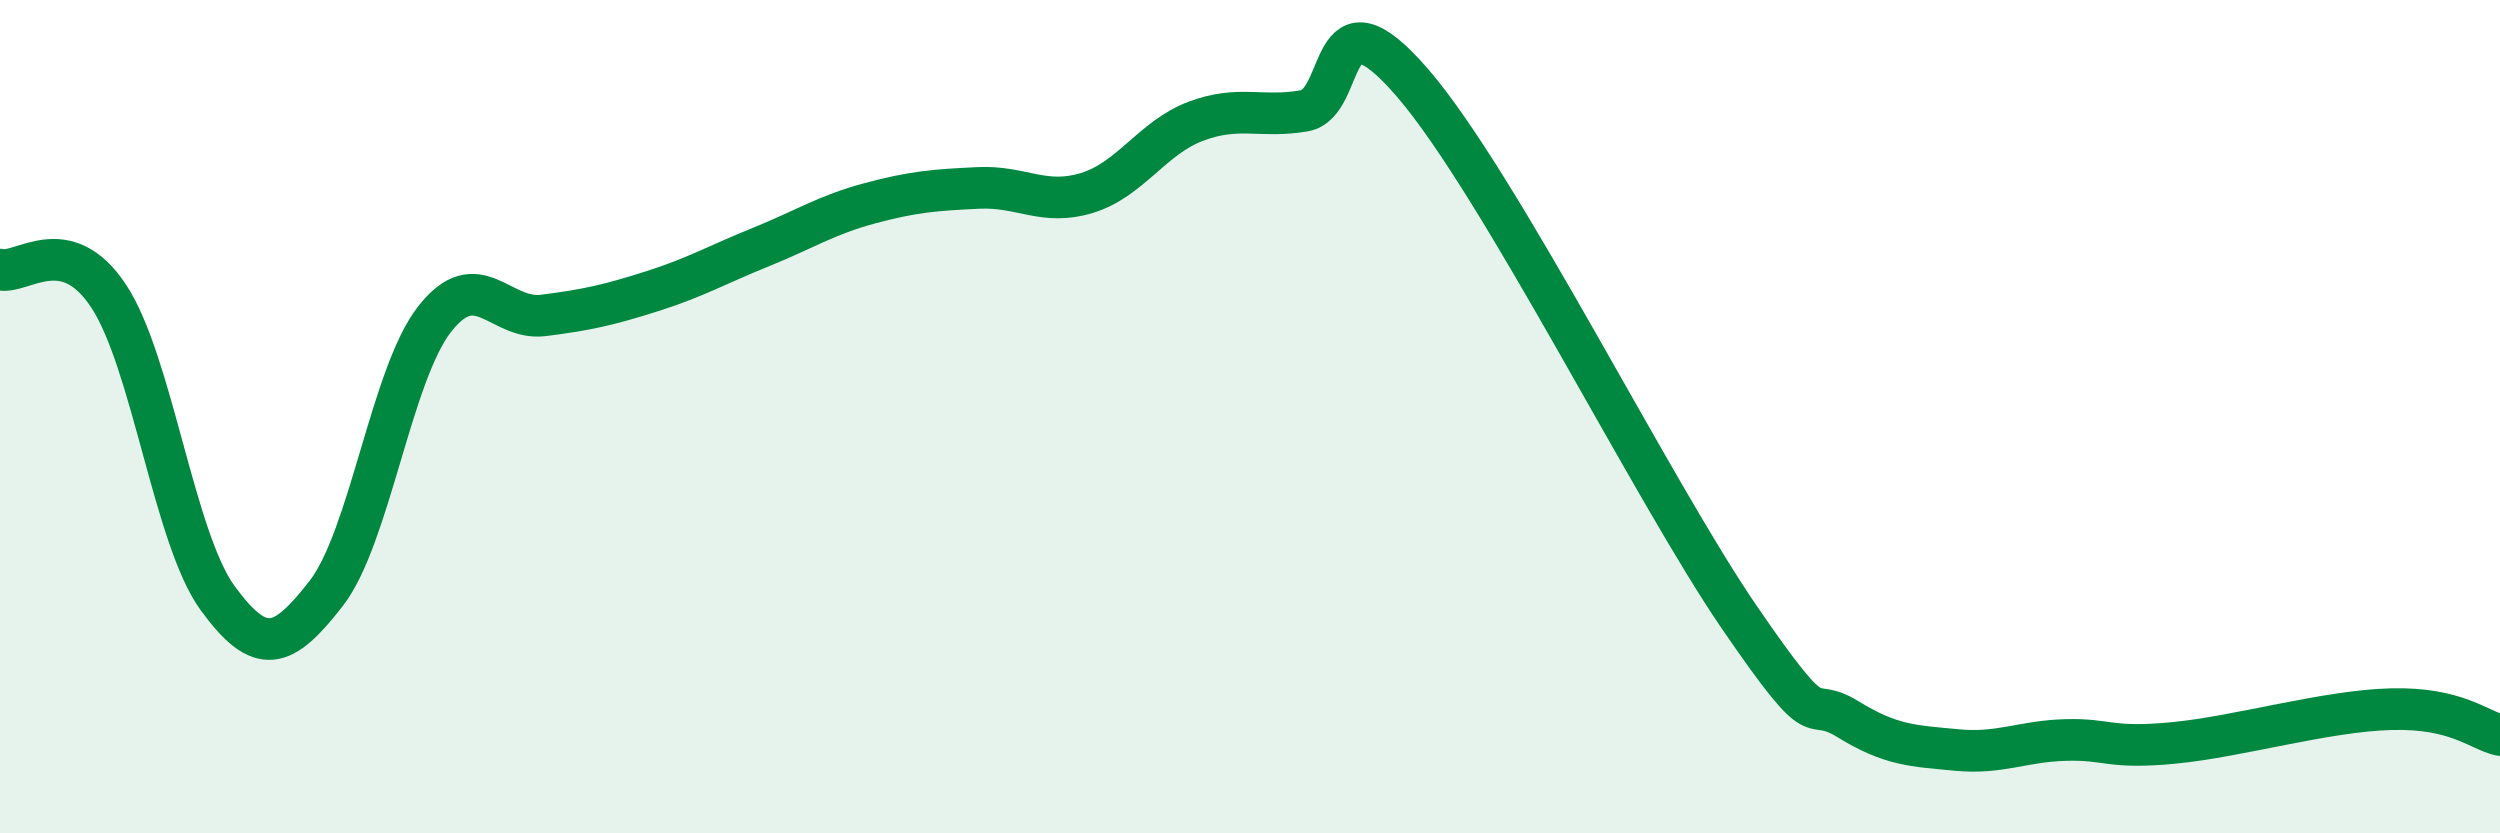
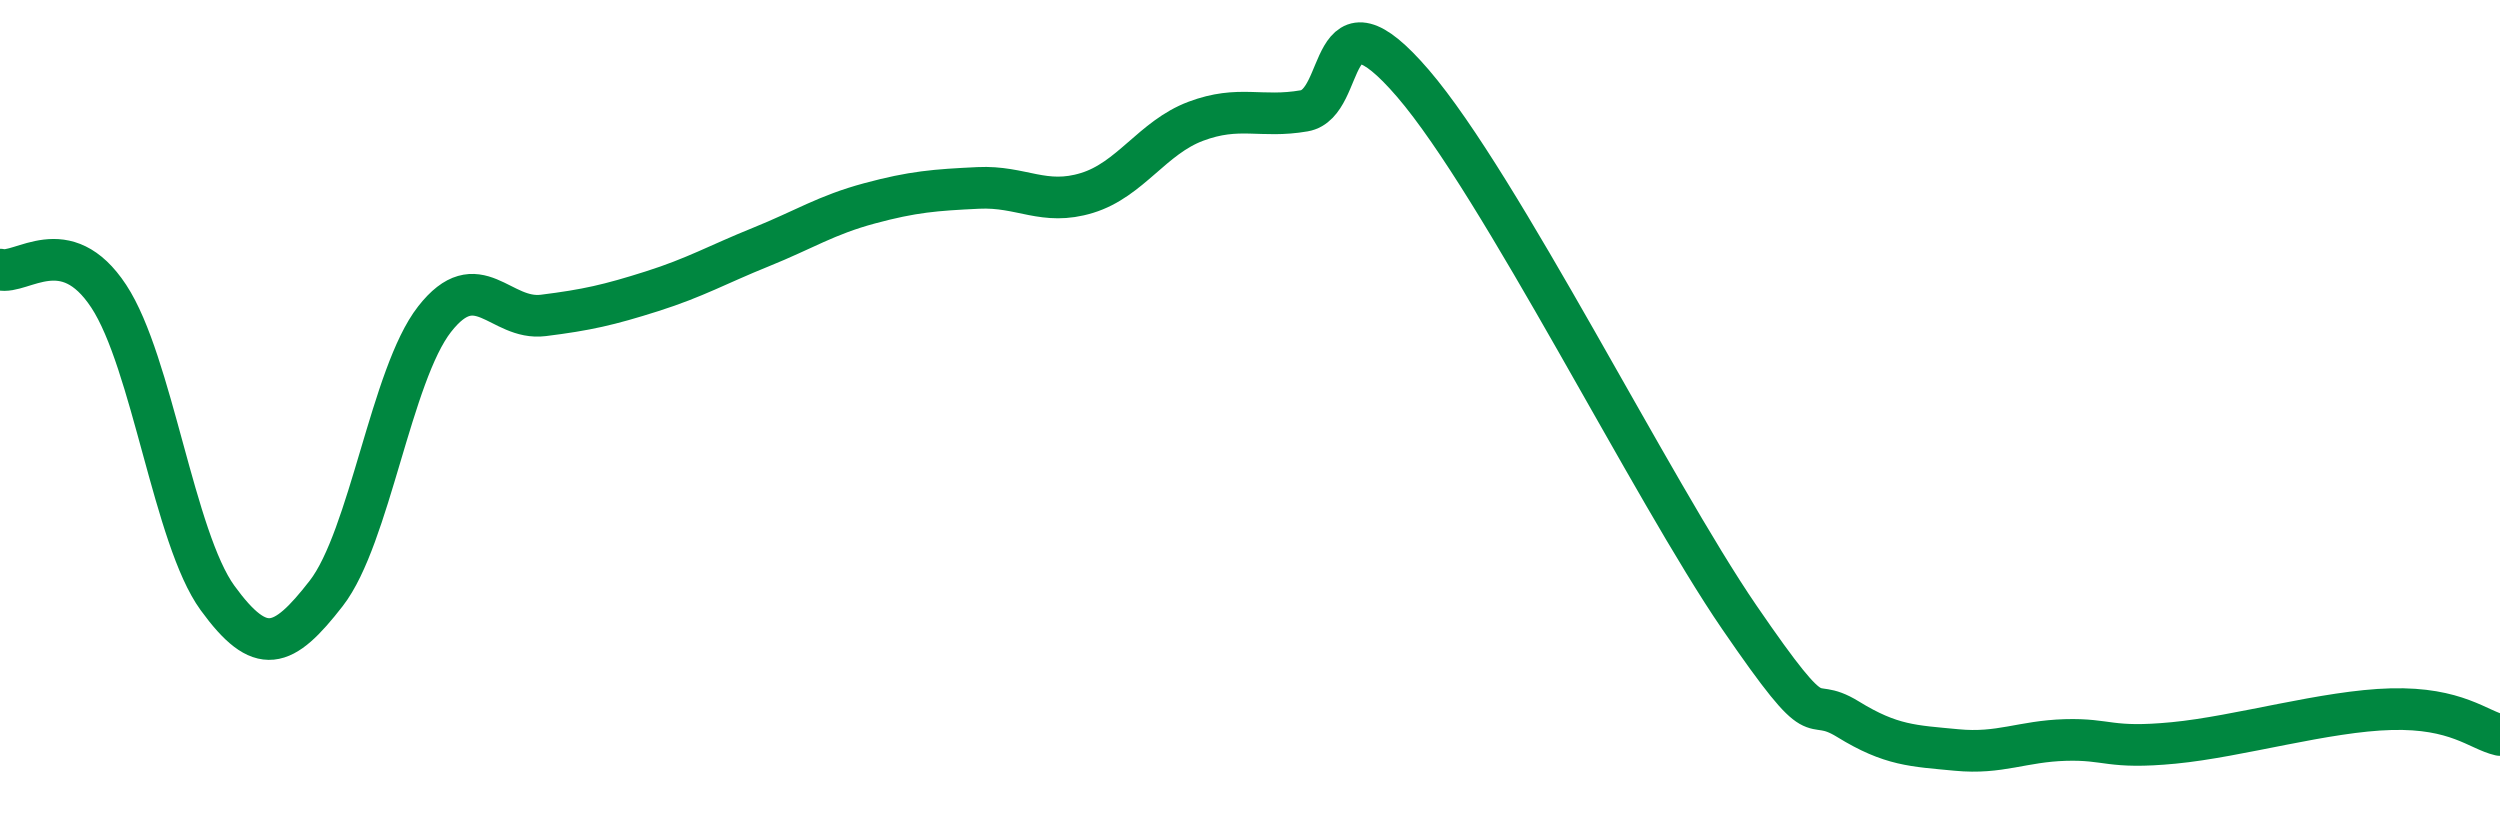
<svg xmlns="http://www.w3.org/2000/svg" width="60" height="20" viewBox="0 0 60 20">
-   <path d="M 0,6.47 C 0.52,6.6 1.57,5.53 2.61,7.11 C 3.65,8.69 4.18,12.92 5.22,14.35 C 6.26,15.78 6.79,15.58 7.83,14.24 C 8.87,12.9 9.39,8.99 10.43,7.66 C 11.47,6.33 12,7.7 13.04,7.57 C 14.08,7.44 14.61,7.32 15.65,6.99 C 16.69,6.66 17.22,6.35 18.26,5.93 C 19.3,5.51 19.83,5.16 20.87,4.88 C 21.91,4.6 22.44,4.56 23.48,4.51 C 24.52,4.46 25.05,4.95 26.09,4.63 C 27.13,4.31 27.66,3.3 28.7,2.91 C 29.74,2.52 30.26,2.84 31.3,2.66 C 32.34,2.48 31.82,-0.43 33.91,2 C 36,4.43 39.65,11.76 41.74,14.81 C 43.83,17.86 43.31,16.62 44.35,17.26 C 45.39,17.9 45.92,17.9 46.96,18 C 48,18.1 48.53,17.79 49.57,17.76 C 50.61,17.73 50.61,17.98 52.17,17.83 C 53.73,17.68 55.82,17.06 57.39,17.02 C 58.96,16.98 59.48,17.52 60,17.64L60 20L0 20Z" fill="#008740" opacity="0.1" stroke-linecap="round" stroke-linejoin="round" />
  <path d="M 0,6.47 C 0.52,6.6 1.57,5.53 2.61,7.11 C 3.65,8.69 4.18,12.92 5.22,14.35 C 6.26,15.78 6.79,15.58 7.83,14.24 C 8.87,12.9 9.39,8.99 10.43,7.66 C 11.47,6.33 12,7.7 13.04,7.57 C 14.08,7.44 14.61,7.32 15.65,6.99 C 16.69,6.66 17.22,6.35 18.26,5.93 C 19.3,5.51 19.83,5.16 20.87,4.88 C 21.91,4.6 22.44,4.56 23.48,4.51 C 24.52,4.46 25.05,4.95 26.09,4.63 C 27.13,4.31 27.66,3.3 28.7,2.91 C 29.74,2.52 30.26,2.84 31.3,2.66 C 32.34,2.48 31.82,-0.43 33.91,2 C 36,4.43 39.65,11.76 41.74,14.81 C 43.83,17.86 43.31,16.62 44.35,17.26 C 45.39,17.9 45.92,17.9 46.96,18 C 48,18.1 48.53,17.79 49.57,17.76 C 50.61,17.73 50.61,17.98 52.17,17.83 C 53.73,17.68 55.82,17.06 57.39,17.02 C 58.96,16.98 59.48,17.52 60,17.64" stroke="#008740" stroke-width="1" fill="none" stroke-linecap="round" stroke-linejoin="round" />
</svg>